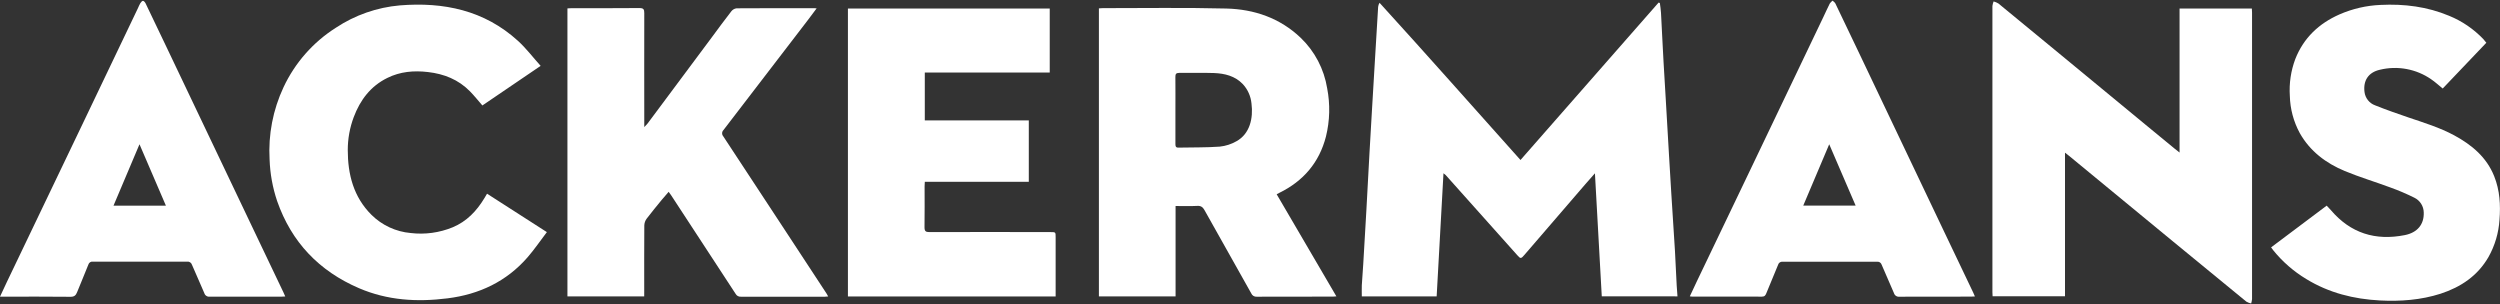
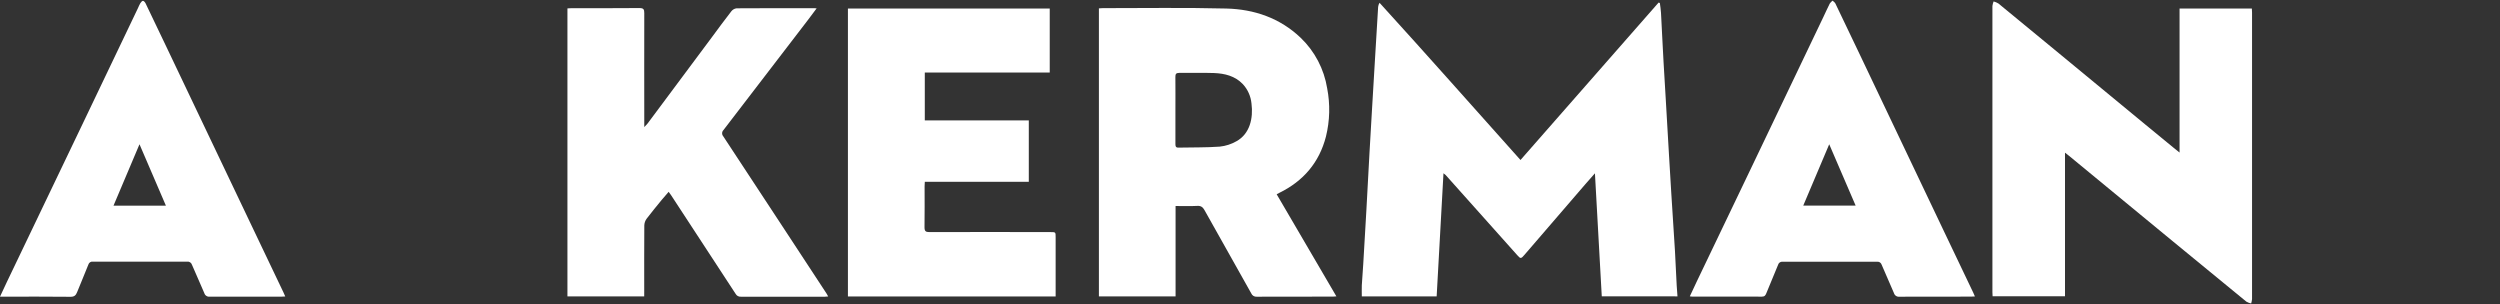
<svg xmlns="http://www.w3.org/2000/svg" width="148" height="18" viewBox="0 0 148 18" fill="none">
  <rect x="0" y="0" width="148" height="18" fill="#333333" stroke="none" />
  <path fill-rule="evenodd" clip-rule="evenodd" d="M94.825 17.544C94.691 15.132 94.558 12.732 94.42 10.26C94.201 10.507 94.026 10.701 93.857 10.899C92.653 12.297 91.448 13.695 90.243 15.093C90.042 15.326 90.016 15.324 89.824 15.109L85.588 10.367C85.545 10.328 85.501 10.291 85.454 10.258L85.05 17.547H80.619C80.619 17.325 80.61 17.107 80.619 16.89C80.642 16.473 80.678 16.056 80.704 15.639C80.766 14.59 80.827 13.541 80.887 12.493C80.951 11.345 81.012 10.197 81.074 9.048C81.118 8.258 81.163 7.468 81.211 6.678C81.273 5.629 81.336 4.58 81.398 3.531C81.461 2.481 81.523 1.44 81.586 0.407C81.595 0.321 81.623 0.238 81.669 0.165C84.471 3.239 87.22 6.352 90.013 9.472L98.189 0.152L98.264 0.178C98.288 0.375 98.322 0.572 98.332 0.77C98.385 1.736 98.426 2.703 98.482 3.668C98.523 4.428 98.576 5.188 98.617 5.947C98.68 7.027 98.742 8.106 98.805 9.185C98.848 9.93 98.893 10.675 98.939 11.419C99.012 12.566 99.088 13.712 99.158 14.859C99.198 15.543 99.225 16.229 99.261 16.914C99.272 17.117 99.29 17.321 99.307 17.545L94.825 17.544Z" fill="white" />
  <path fill-rule="evenodd" clip-rule="evenodd" d="M75.579 11.501L79.114 17.545C79.02 17.552 78.968 17.559 78.911 17.559C77.405 17.559 75.9 17.559 74.395 17.565C74.328 17.57 74.261 17.554 74.204 17.519C74.147 17.484 74.102 17.432 74.076 17.371C73.154 15.728 72.227 14.09 71.309 12.445C71.209 12.268 71.106 12.178 70.887 12.189C70.468 12.211 70.043 12.196 69.594 12.196V17.545H65.055V0.495C65.134 0.491 65.208 0.482 65.282 0.482C67.72 0.482 70.157 0.444 72.595 0.505C74.25 0.546 75.774 1.067 77.001 2.238C77.834 3.037 78.384 4.086 78.568 5.226C78.752 6.172 78.727 7.146 78.497 8.082C78.1 9.626 77.154 10.724 75.73 11.42C75.689 11.439 75.654 11.462 75.579 11.501ZM69.585 6.505C69.585 7.178 69.585 7.849 69.585 8.521C69.585 8.65 69.596 8.743 69.764 8.739C70.579 8.721 71.397 8.739 72.21 8.68C72.557 8.644 72.894 8.536 73.197 8.362C73.993 7.924 74.2 6.994 74.088 6.127C74.047 5.699 73.868 5.296 73.576 4.98C73.108 4.493 72.507 4.35 71.873 4.324C71.187 4.299 70.499 4.324 69.811 4.315C69.623 4.315 69.581 4.383 69.583 4.556C69.59 5.204 69.585 5.849 69.585 6.505Z" fill="white" />
-   <path fill-rule="evenodd" clip-rule="evenodd" d="M122.248 9.038V17.539H117.962C117.962 17.46 117.951 17.38 117.951 17.299C117.951 11.652 117.951 6.005 117.951 0.358C117.963 0.264 117.986 0.173 118.021 0.085C118.119 0.111 118.214 0.151 118.302 0.203C119.401 1.103 120.498 2.005 121.591 2.909L126.976 7.35L128.725 8.789C128.812 8.862 128.902 8.93 129.03 9.032V0.507H133.31C133.31 0.582 133.321 0.662 133.321 0.743C133.321 6.398 133.321 12.054 133.321 17.711C133.312 17.798 133.294 17.884 133.268 17.967C133.169 17.945 133.074 17.908 132.986 17.858C131.533 16.67 130.083 15.48 128.635 14.288L122.487 9.225C122.425 9.178 122.361 9.132 122.248 9.038Z" fill="white" />
+   <path fill-rule="evenodd" clip-rule="evenodd" d="M122.248 9.038V17.539H117.962C117.962 17.46 117.951 17.38 117.951 17.299C117.951 11.652 117.951 6.005 117.951 0.358C117.963 0.264 117.986 0.173 118.021 0.085C118.119 0.111 118.214 0.151 118.302 0.203C119.401 1.103 120.498 2.005 121.591 2.909L126.976 7.35C128.812 8.862 128.902 8.93 129.03 9.032V0.507H133.31C133.31 0.582 133.321 0.662 133.321 0.743C133.321 6.398 133.321 12.054 133.321 17.711C133.312 17.798 133.294 17.884 133.268 17.967C133.169 17.945 133.074 17.908 132.986 17.858C131.533 16.67 130.083 15.48 128.635 14.288L122.487 9.225C122.425 9.178 122.361 9.132 122.248 9.038Z" fill="white" />
  <path fill-rule="evenodd" clip-rule="evenodd" d="M38.137 17.548H33.592V0.497C33.685 0.492 33.763 0.484 33.844 0.484C35.181 0.484 36.518 0.49 37.855 0.477C38.099 0.477 38.142 0.556 38.141 0.777C38.134 2.909 38.141 5.041 38.141 7.172V7.521C38.235 7.418 38.295 7.368 38.339 7.309C39.612 5.603 40.883 3.896 42.154 2.189C42.529 1.681 42.904 1.17 43.294 0.67C43.369 0.573 43.479 0.509 43.601 0.492C45.137 0.481 46.673 0.485 48.209 0.485C48.239 0.485 48.269 0.485 48.345 0.495C48.163 0.739 48 0.964 47.832 1.18C46.166 3.353 44.499 5.525 42.831 7.697C42.781 7.746 42.752 7.812 42.75 7.881C42.747 7.951 42.772 8.019 42.818 8.072C43.959 9.797 45.095 11.525 46.227 13.257C47.128 14.627 48.028 15.999 48.927 17.371C48.96 17.421 48.986 17.474 49.029 17.55C48.95 17.557 48.893 17.565 48.836 17.565C47.178 17.565 45.52 17.565 43.862 17.565C43.799 17.57 43.735 17.557 43.679 17.527C43.624 17.497 43.578 17.451 43.548 17.395C42.278 15.448 41.004 13.501 39.727 11.553C39.689 11.497 39.647 11.444 39.584 11.356C39.442 11.523 39.308 11.673 39.181 11.825C38.877 12.2 38.568 12.566 38.279 12.95C38.196 13.064 38.148 13.2 38.143 13.341C38.133 14.648 38.138 15.954 38.138 17.261L38.137 17.548Z" fill="white" />
  <path fill-rule="evenodd" clip-rule="evenodd" d="M54.748 4.296V7.128H60.905V10.763H54.749C54.744 10.868 54.736 10.95 54.736 11.029C54.736 11.839 54.744 12.649 54.731 13.459C54.731 13.685 54.802 13.74 55.018 13.74C57.41 13.733 59.802 13.733 62.194 13.74C62.493 13.74 62.494 13.74 62.494 14.038C62.494 15.116 62.494 16.193 62.494 17.271V17.552H50.197V0.506H62.144V4.296H54.748Z" fill="white" />
-   <path fill-rule="evenodd" clip-rule="evenodd" d="M32.006 3.899L28.557 6.243C28.302 5.951 28.075 5.665 27.82 5.405C27.139 4.712 26.289 4.374 25.336 4.265C24.502 4.167 23.693 4.236 22.931 4.613C21.94 5.1 21.325 5.916 20.942 6.931C20.708 7.553 20.588 8.213 20.588 8.877C20.588 10.322 20.927 11.662 21.994 12.721C22.618 13.338 23.438 13.719 24.313 13.795C25.156 13.896 26.011 13.779 26.797 13.457C27.627 13.112 28.215 12.494 28.672 11.738L28.833 11.467L32.375 13.741C31.987 14.251 31.64 14.761 31.239 15.224C29.986 16.667 28.37 17.427 26.493 17.662C24.698 17.889 22.938 17.786 21.253 17.061C18.891 16.046 17.257 14.337 16.407 11.905C16.139 11.111 15.989 10.281 15.96 9.444C15.876 7.971 16.159 6.501 16.784 5.166C17.461 3.719 18.538 2.495 19.887 1.64C21.018 0.891 22.319 0.437 23.671 0.319C26.262 0.11 28.67 0.605 30.659 2.415C31.139 2.85 31.54 3.381 32.006 3.899Z" fill="white" />
-   <path fill-rule="evenodd" clip-rule="evenodd" d="M147.191 2.531L144.609 5.24C144.371 5.052 144.16 4.85 143.922 4.691C143.485 4.389 142.989 4.183 142.466 4.086C141.944 3.989 141.406 4.004 140.89 4.129C140.211 4.283 139.892 4.765 139.979 5.448C140.001 5.624 140.071 5.791 140.182 5.931C140.292 6.07 140.439 6.176 140.607 6.236C141.255 6.497 141.919 6.727 142.575 6.952C143.498 7.265 144.431 7.549 145.294 8.015C146.332 8.578 147.205 9.304 147.657 10.435C147.989 11.267 148.04 12.134 147.969 13.018C147.92 13.788 147.699 14.538 147.321 15.211C146.678 16.328 145.688 16.993 144.486 17.387C143.317 17.761 142.11 17.85 140.895 17.787C139.347 17.707 137.873 17.34 136.534 16.52C135.787 16.071 135.124 15.494 134.576 14.816C134.538 14.769 134.505 14.722 134.449 14.644L137.74 12.174C137.826 12.268 137.91 12.35 137.988 12.44C139.151 13.806 140.624 14.263 142.361 13.919C143.111 13.771 143.508 13.283 143.486 12.587C143.484 12.401 143.431 12.22 143.332 12.063C143.232 11.906 143.091 11.781 142.923 11.701C142.466 11.474 141.997 11.273 141.517 11.101C140.618 10.766 139.694 10.491 138.809 10.124C137.696 9.661 136.756 8.957 136.147 7.88C135.778 7.201 135.576 6.445 135.558 5.673C135.51 4.932 135.62 4.19 135.881 3.496C136.373 2.243 137.28 1.39 138.497 0.853C139.266 0.517 140.091 0.326 140.929 0.291C142.335 0.222 143.691 0.393 144.992 0.937C145.758 1.25 146.448 1.722 147.018 2.321C147.076 2.382 147.126 2.452 147.191 2.531Z" fill="white" />
  <path fill-rule="evenodd" clip-rule="evenodd" d="M16.887 17.551C16.793 17.556 16.724 17.561 16.658 17.562C15.244 17.562 13.831 17.562 12.417 17.562C12.347 17.572 12.276 17.556 12.217 17.517C12.158 17.479 12.114 17.42 12.095 17.352C11.86 16.79 11.602 16.238 11.365 15.676C11.347 15.615 11.307 15.562 11.254 15.528C11.2 15.494 11.136 15.48 11.072 15.489C9.216 15.494 7.359 15.494 5.501 15.489C5.442 15.48 5.382 15.494 5.332 15.526C5.282 15.559 5.246 15.609 5.23 15.667C5.015 16.212 4.784 16.752 4.565 17.296C4.493 17.476 4.406 17.57 4.185 17.57C2.878 17.555 1.571 17.562 0.264 17.562H0C0.15 17.242 0.281 16.954 0.418 16.669C1.902 13.568 3.388 10.467 4.875 7.367C5.973 5.07 7.071 2.774 8.169 0.477C8.21 0.378 8.256 0.282 8.308 0.189C8.344 0.133 8.413 0.048 8.464 0.05C8.516 0.052 8.587 0.133 8.617 0.196C9.018 1.029 9.417 1.861 9.812 2.692C10.405 3.938 10.998 5.184 11.593 6.43C12.668 8.687 13.743 10.944 14.82 13.201C15.473 14.57 16.126 15.94 16.78 17.309C16.812 17.382 16.844 17.456 16.887 17.551ZM9.821 12.174L8.258 8.54L6.72 12.174H9.821Z" fill="white" />
  <path fill-rule="evenodd" clip-rule="evenodd" d="M116.914 17.549C116.812 17.554 116.739 17.56 116.666 17.56C115.26 17.56 113.854 17.56 112.447 17.565C112.377 17.574 112.306 17.558 112.246 17.519C112.187 17.481 112.143 17.422 112.123 17.354C111.886 16.792 111.633 16.238 111.396 15.676C111.379 15.619 111.343 15.569 111.294 15.535C111.244 15.502 111.184 15.488 111.125 15.494C109.26 15.499 107.396 15.499 105.532 15.494C105.472 15.487 105.413 15.501 105.363 15.535C105.314 15.568 105.278 15.618 105.263 15.676C105.036 16.239 104.794 16.801 104.566 17.363C104.517 17.483 104.466 17.562 104.306 17.561C102.924 17.554 101.54 17.561 100.157 17.557C100.128 17.557 100.098 17.551 100.037 17.544C100.181 17.235 100.318 16.941 100.457 16.648C101.515 14.441 102.572 12.234 103.63 10.027C105.075 7.008 106.518 3.989 107.961 0.97C108.083 0.716 108.197 0.457 108.324 0.207C108.371 0.143 108.427 0.086 108.49 0.038C108.547 0.094 108.623 0.142 108.656 0.21C109.133 1.198 109.607 2.189 110.077 3.18C110.68 4.447 111.283 5.713 111.886 6.98C112.954 9.224 114.022 11.467 115.091 13.711C115.665 14.915 116.24 16.119 116.815 17.322C116.847 17.388 116.874 17.456 116.914 17.549ZM106.753 12.17H109.853L108.29 8.541L106.753 12.17Z" fill="white" />
</svg>